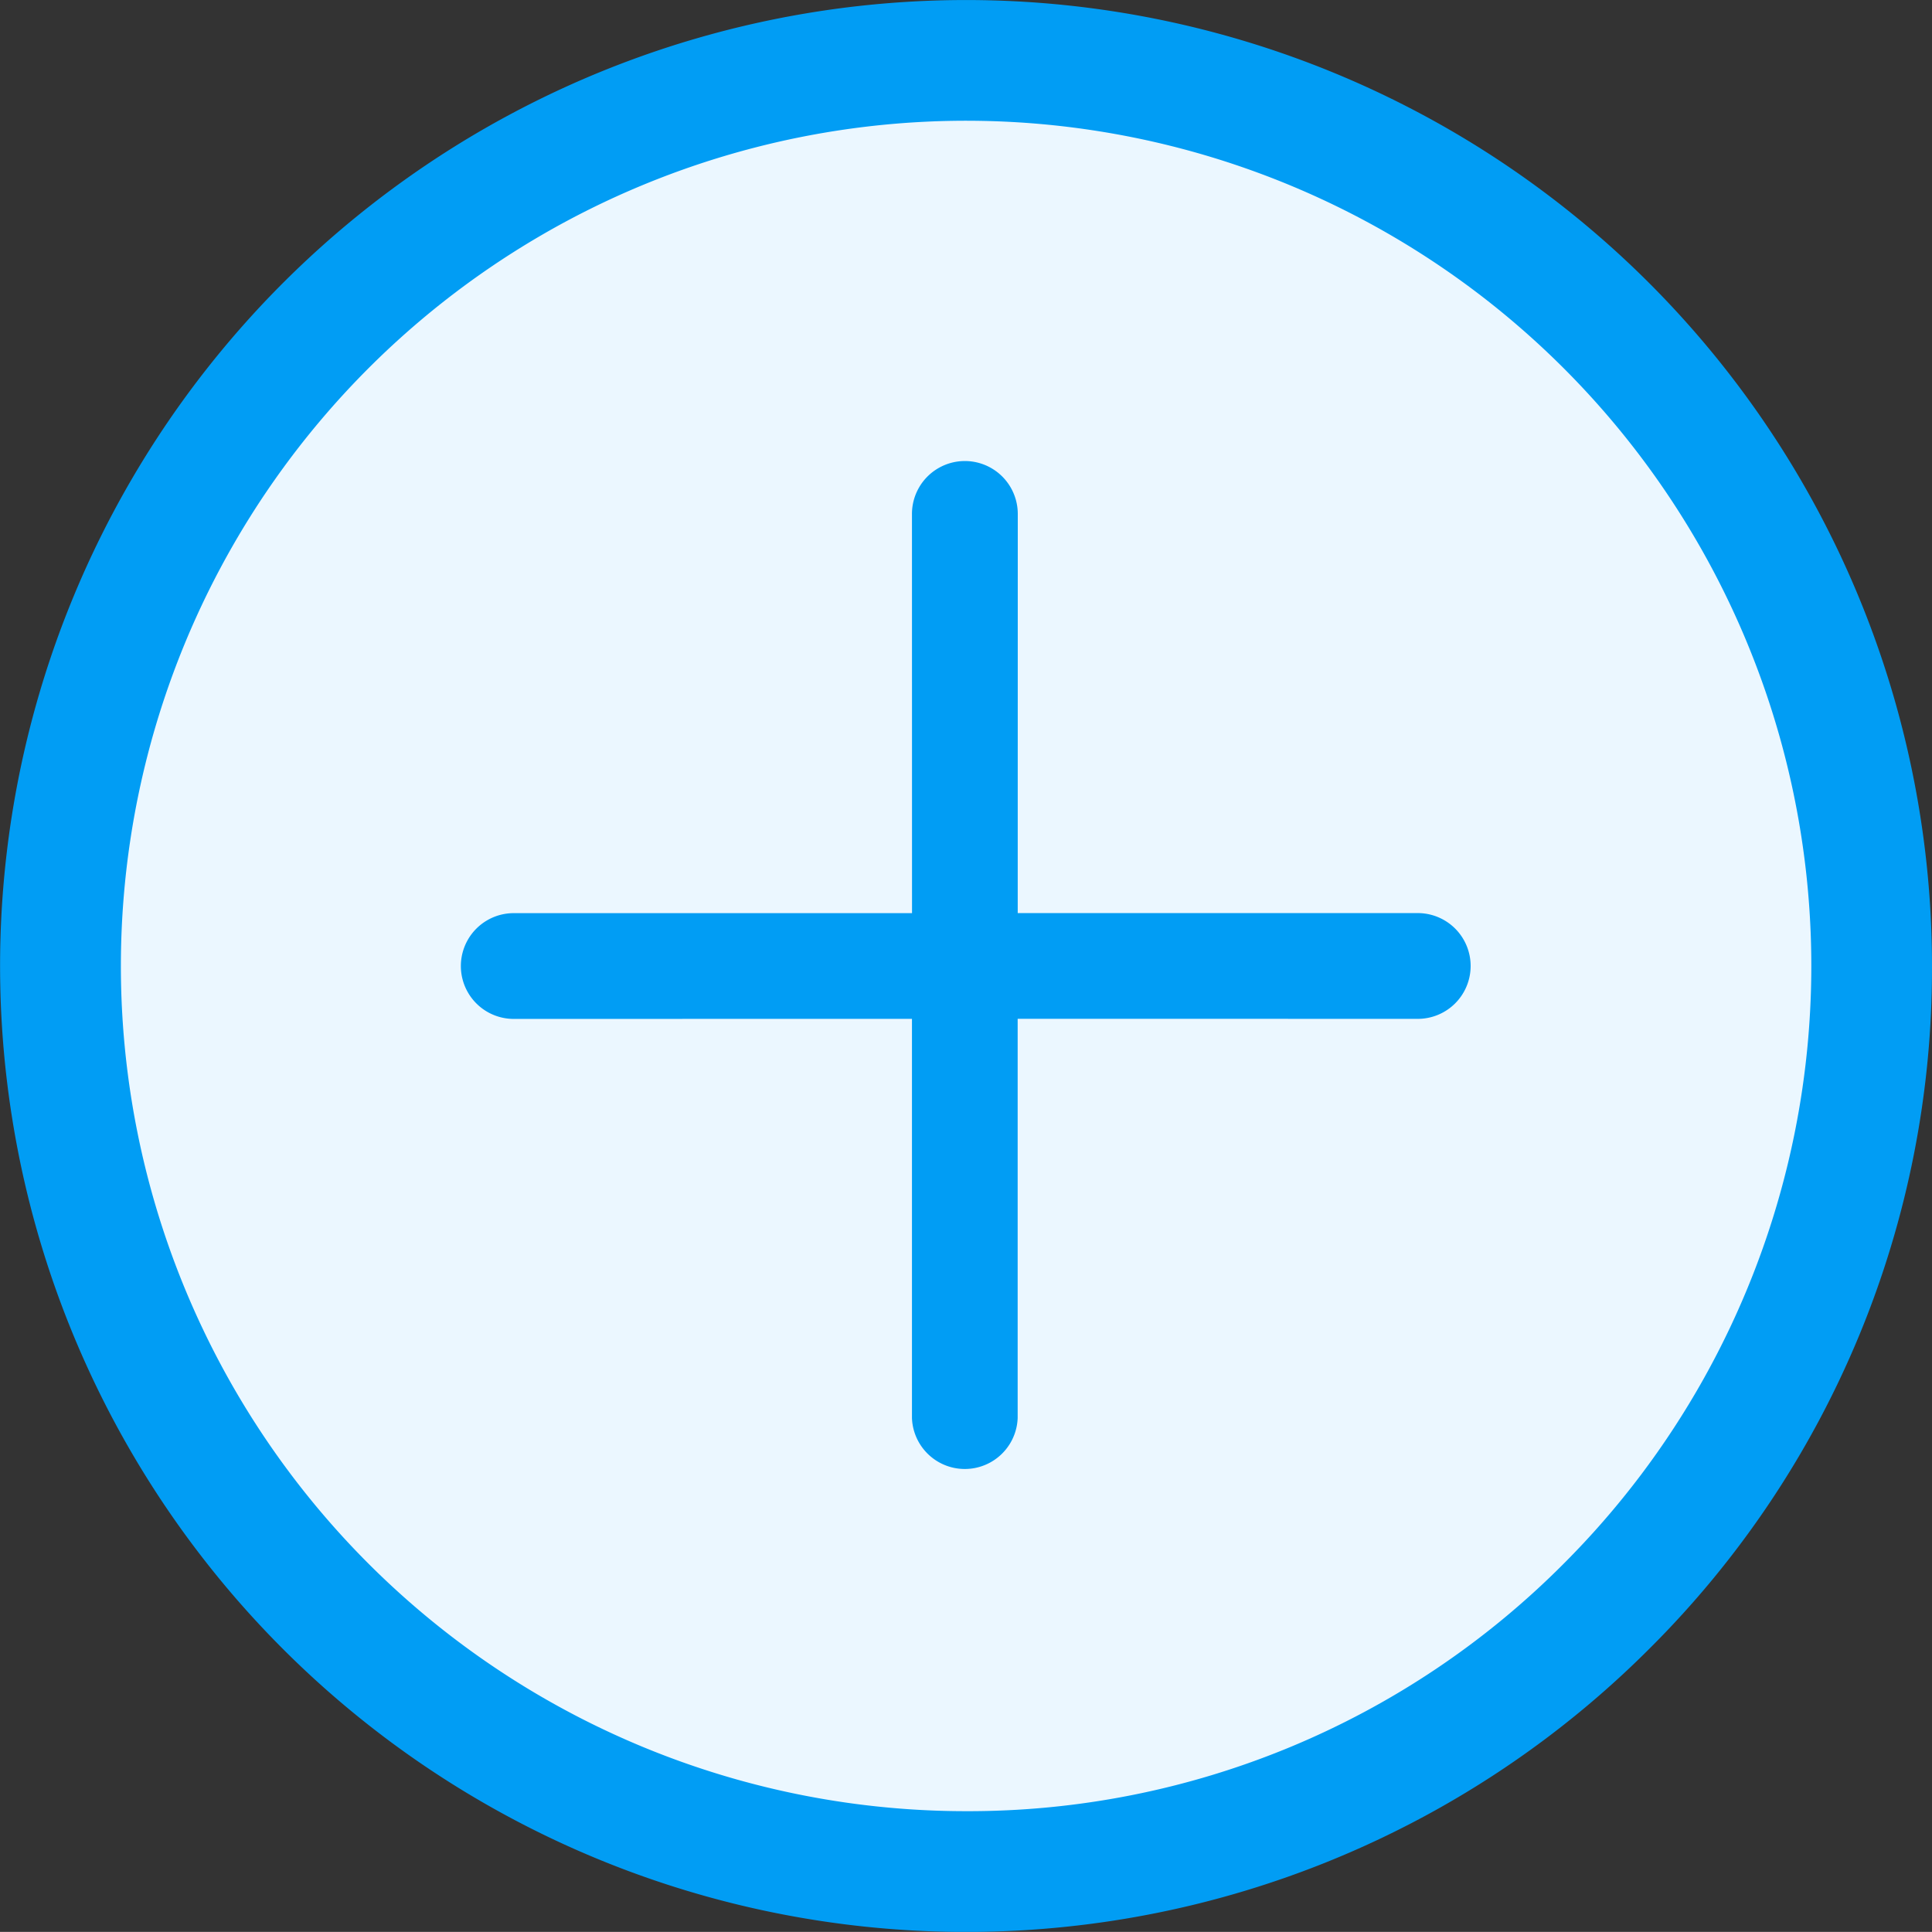
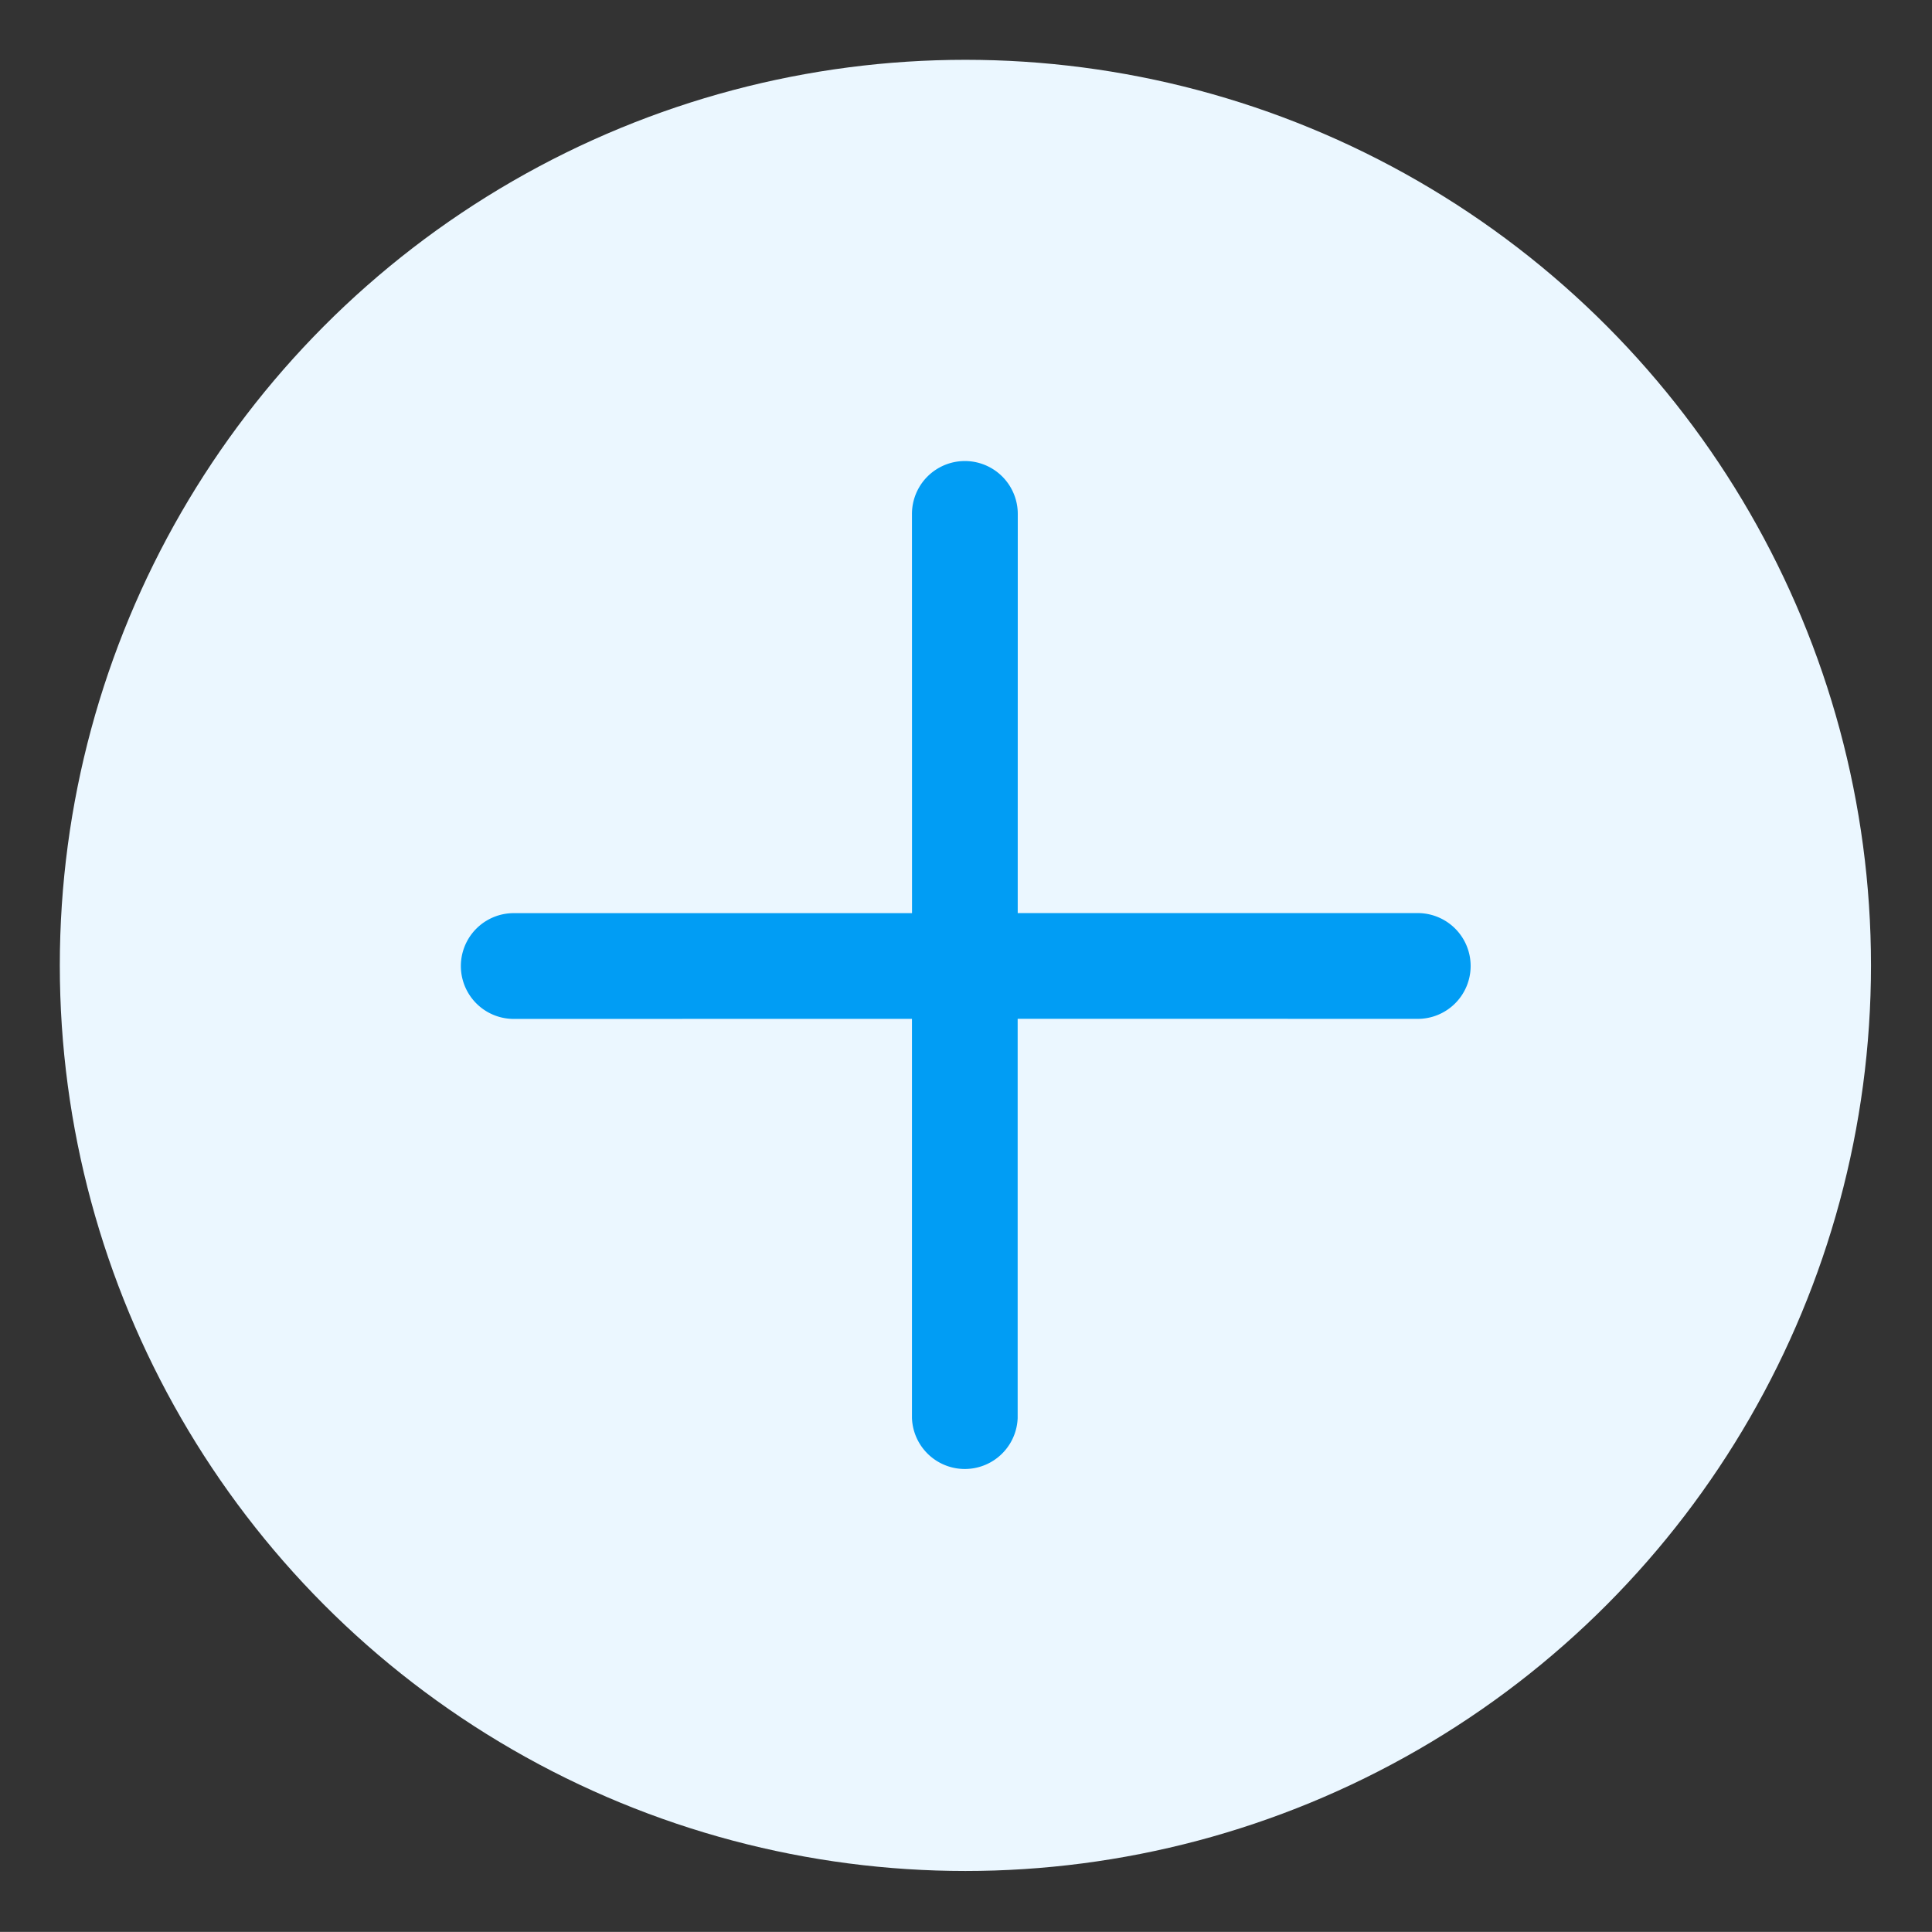
<svg xmlns="http://www.w3.org/2000/svg" width="24.001" height="24" viewBox="0 0 24.001 24">
  <rect x="0" y="0" width="24.001" height="24" fill="#333333" stroke="none" />
  <defs>
    <style>.a{fill:#ebf7ff;}.b{fill:#019df4;}</style>
  </defs>
  <g transform="translate(-2468.149 -1648.986)">
    <circle class="a" cx="11.25" cy="11.25" r="11.25" transform="translate(2468.892 1649.729)" />
    <g transform="translate(2468.149 1648.986)">
-       <path class="b" d="M2492.15,1660.986a12,12,0,1,0-3.515,8.486A11.915,11.915,0,0,0,2492.15,1660.986Zm-12,10.5h0a10.5,10.5,0,1,1,7.425-3.075A10.431,10.431,0,0,1,2480.15,1671.486Z" transform="translate(-2468.149 -1648.986)" />
      <path class="b" d="M2485.057,1664.981l-3.507-3.507,3.507-3.506a.657.657,0,1,0-.929-.929l-3.506,3.506-3.506-3.507a.657.657,0,0,0-.929.93l3.507,3.506-3.506,3.506a.657.657,0,0,0,.928.93l3.506-3.507,3.507,3.507a.657.657,0,0,0,.928-.929Z" transform="translate(-567.239 -2916.904) rotate(45)" />
    </g>
  </g>
</svg>